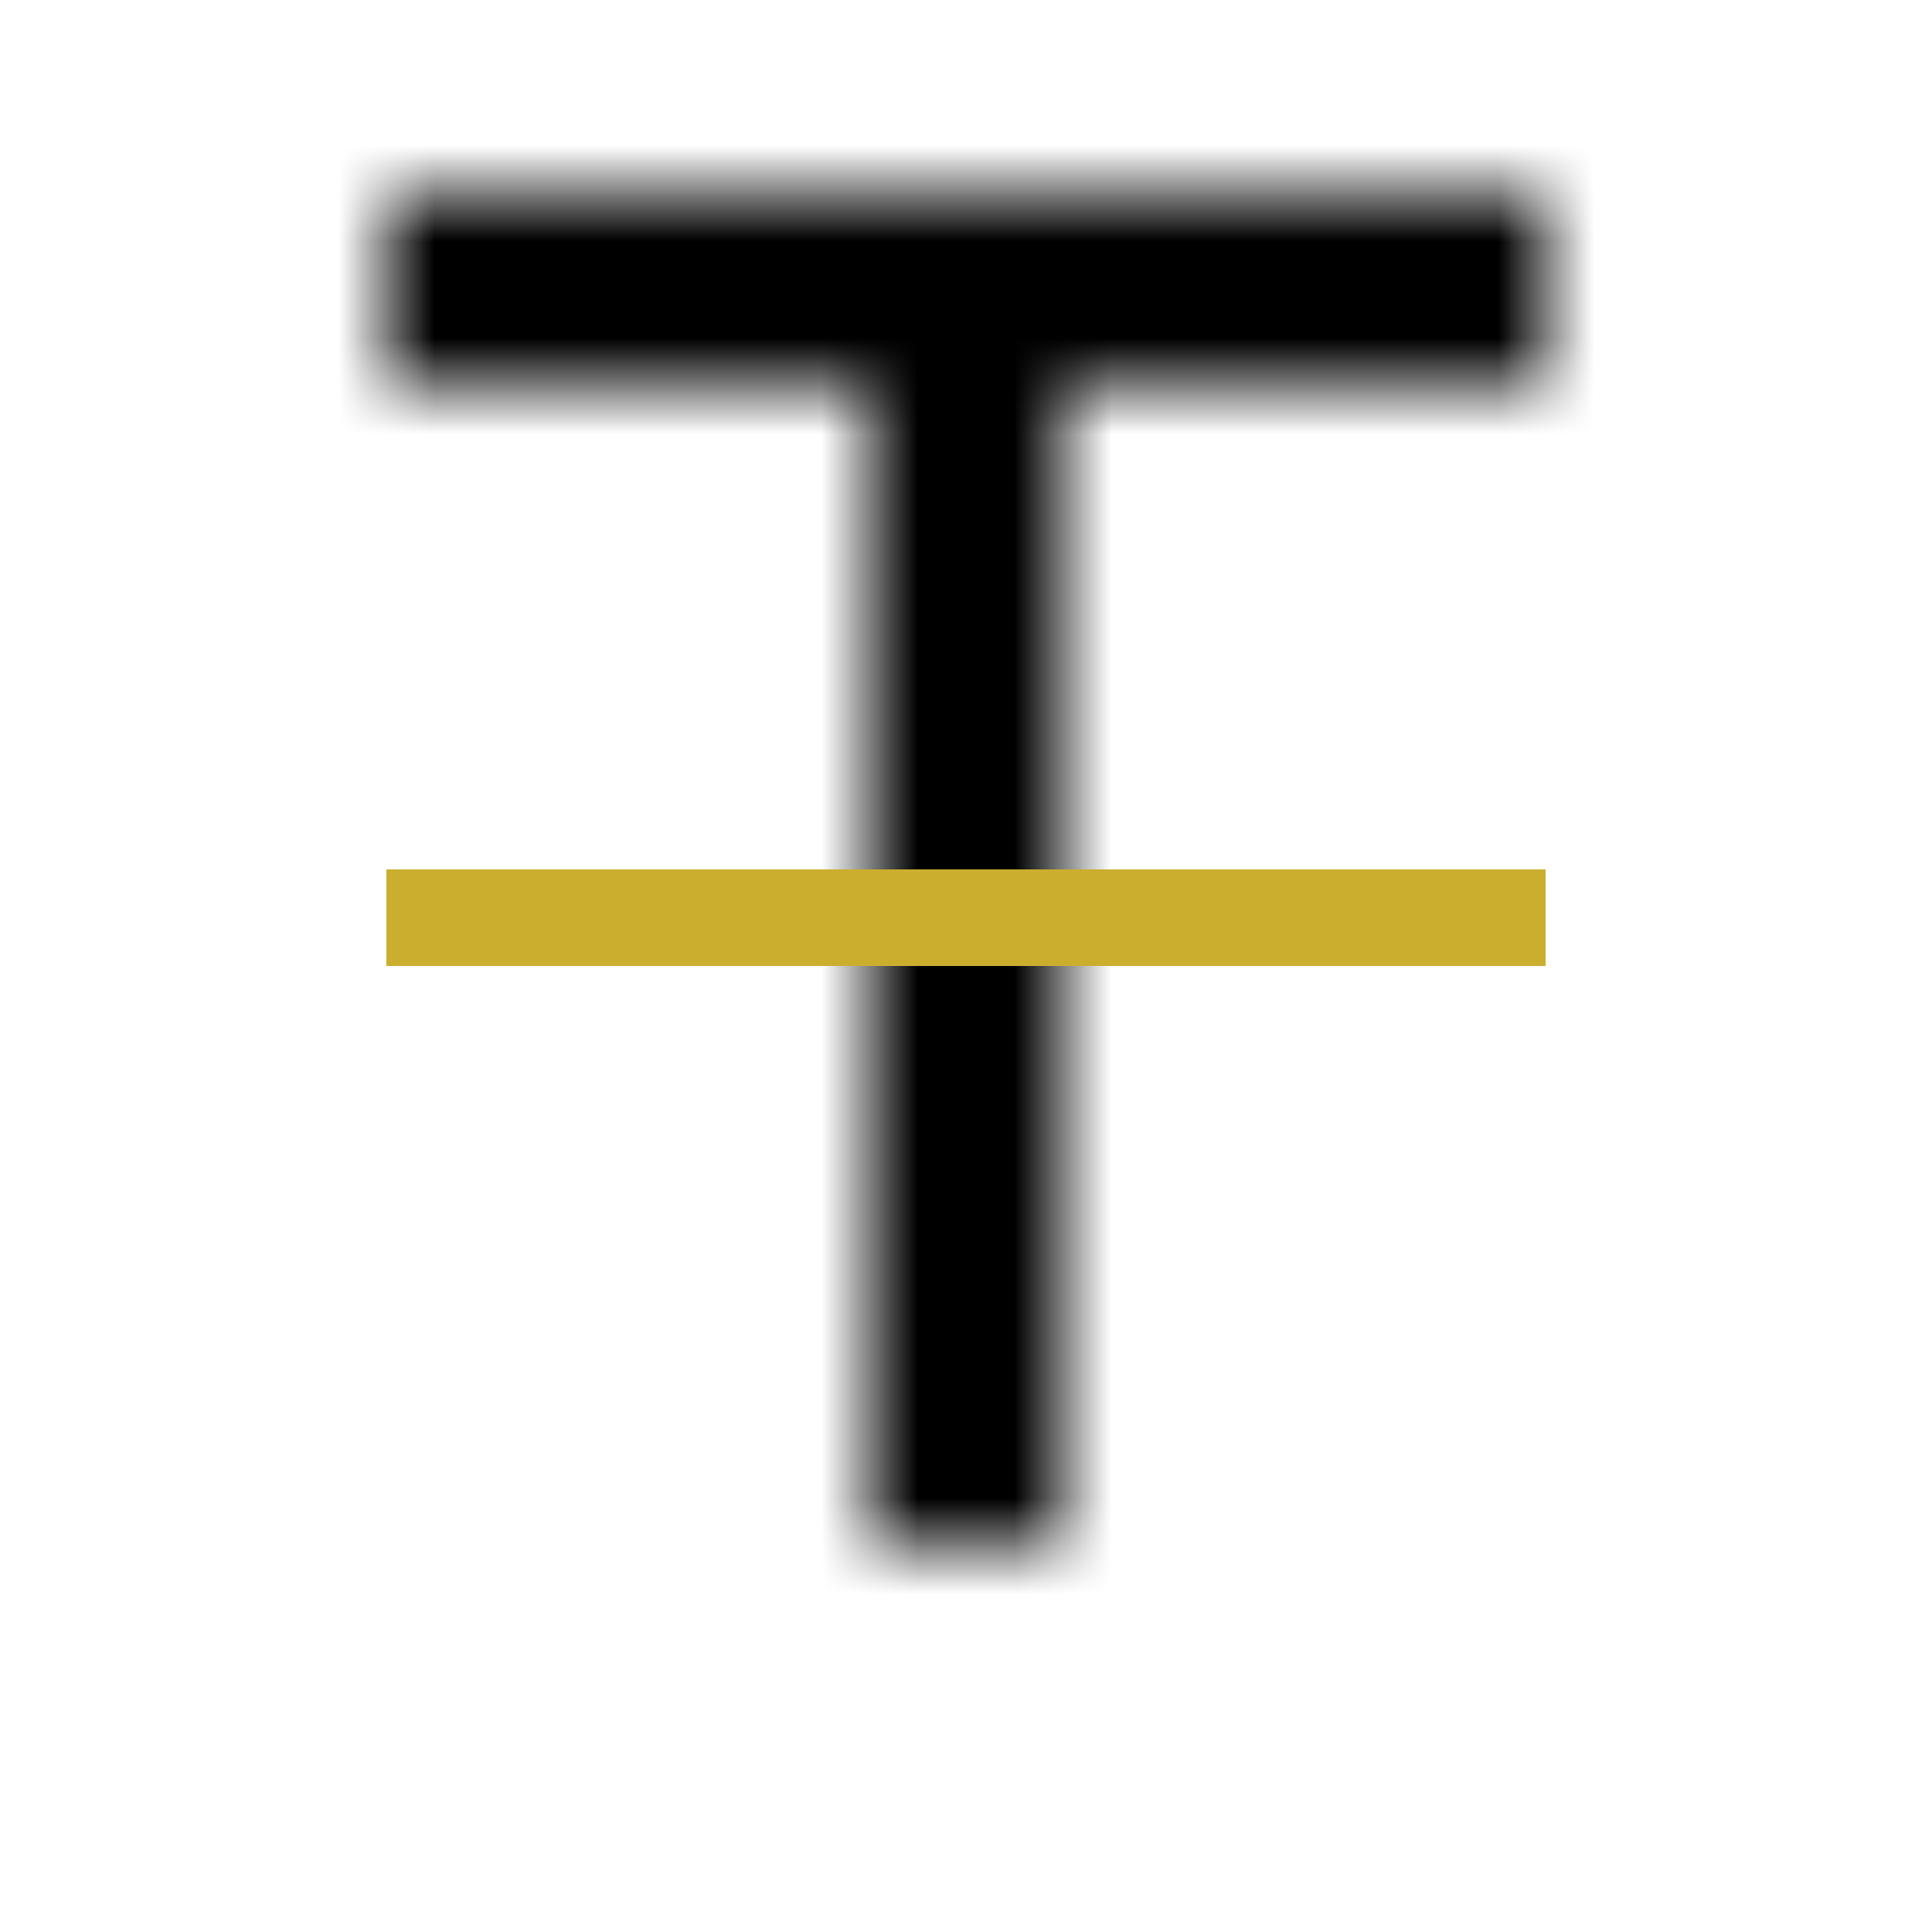
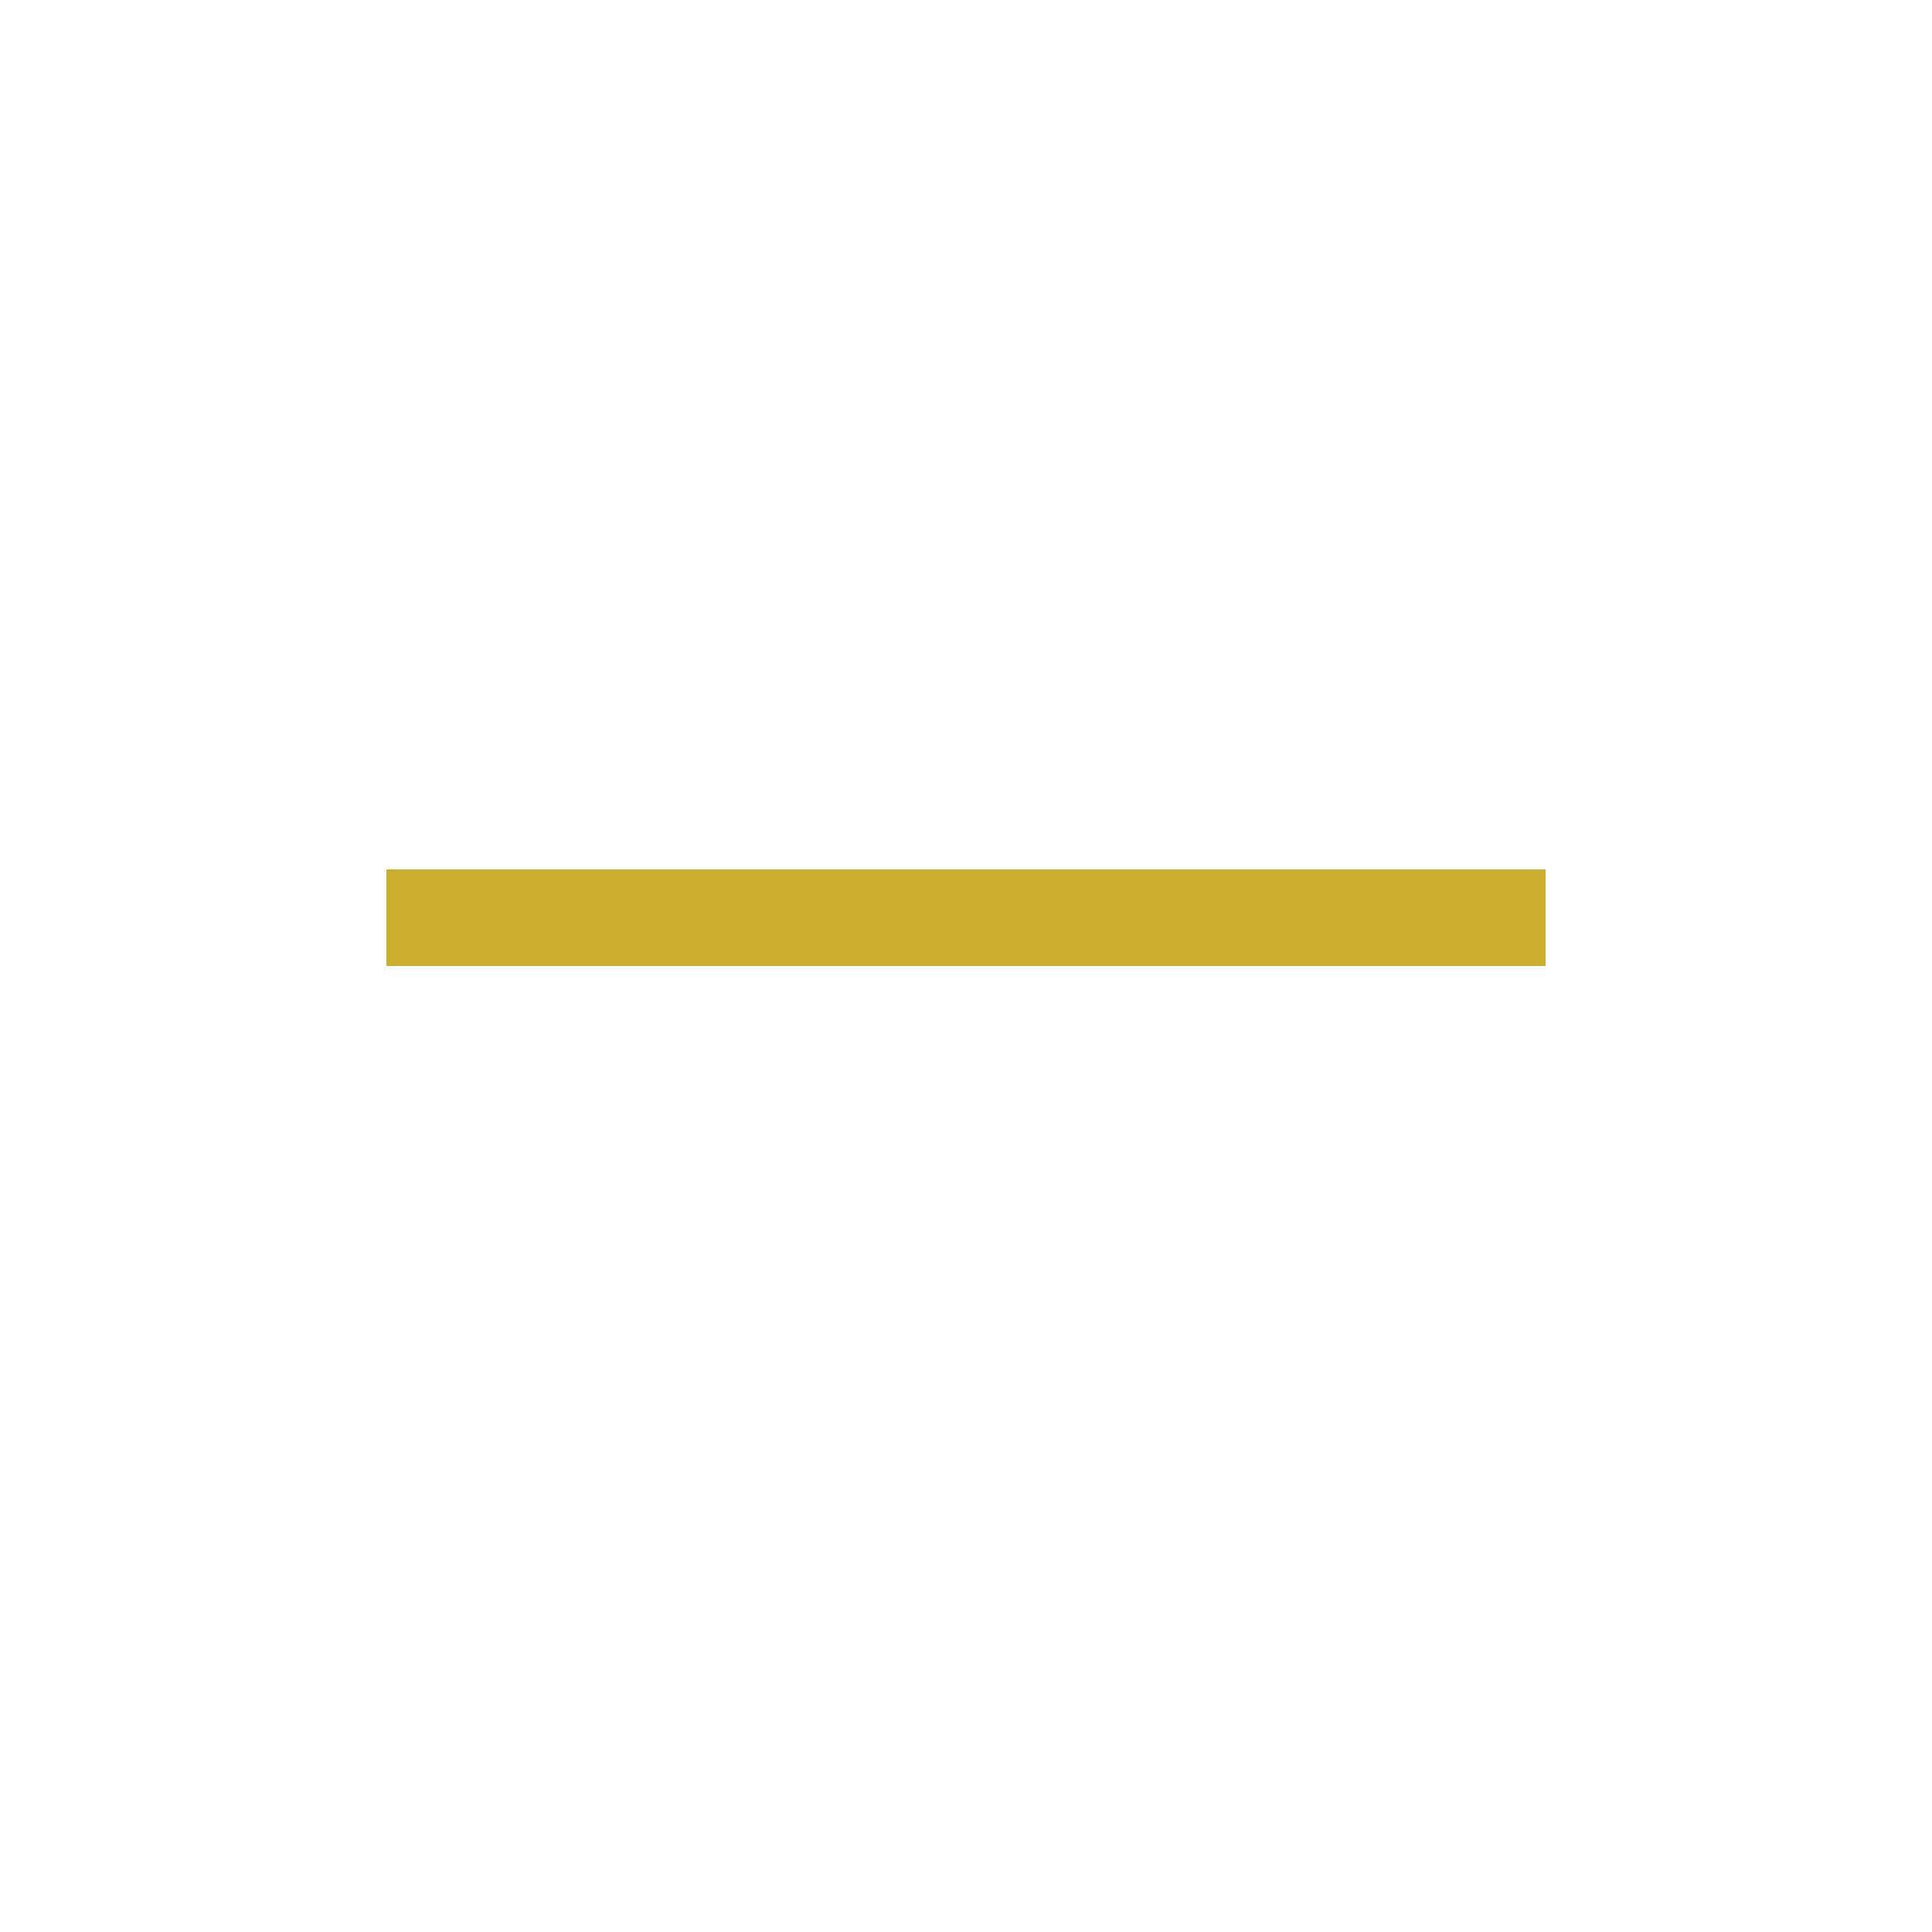
<svg xmlns="http://www.w3.org/2000/svg" width="20" height="20" viewBox="0 0 20 20" fill="none">
  <mask id="mask0_0_2702" style="mask-type:luminance" maskUnits="userSpaceOnUse" x="4" y="2" width="12" height="14">
-     <path fill-rule="evenodd" clip-rule="evenodd" d="M4 2V4H9V16H11V4H16V2H4Z" fill="white" />
-   </mask>
+     </mask>
  <g mask="url(#mask0_0_2702)">
-     <rect width="20" height="20" fill="black" />
-   </g>
+     </g>
  <path fill-rule="evenodd" clip-rule="evenodd" d="M4 10H16V9H4V10Z" fill="#CCAE2F" />
</svg>